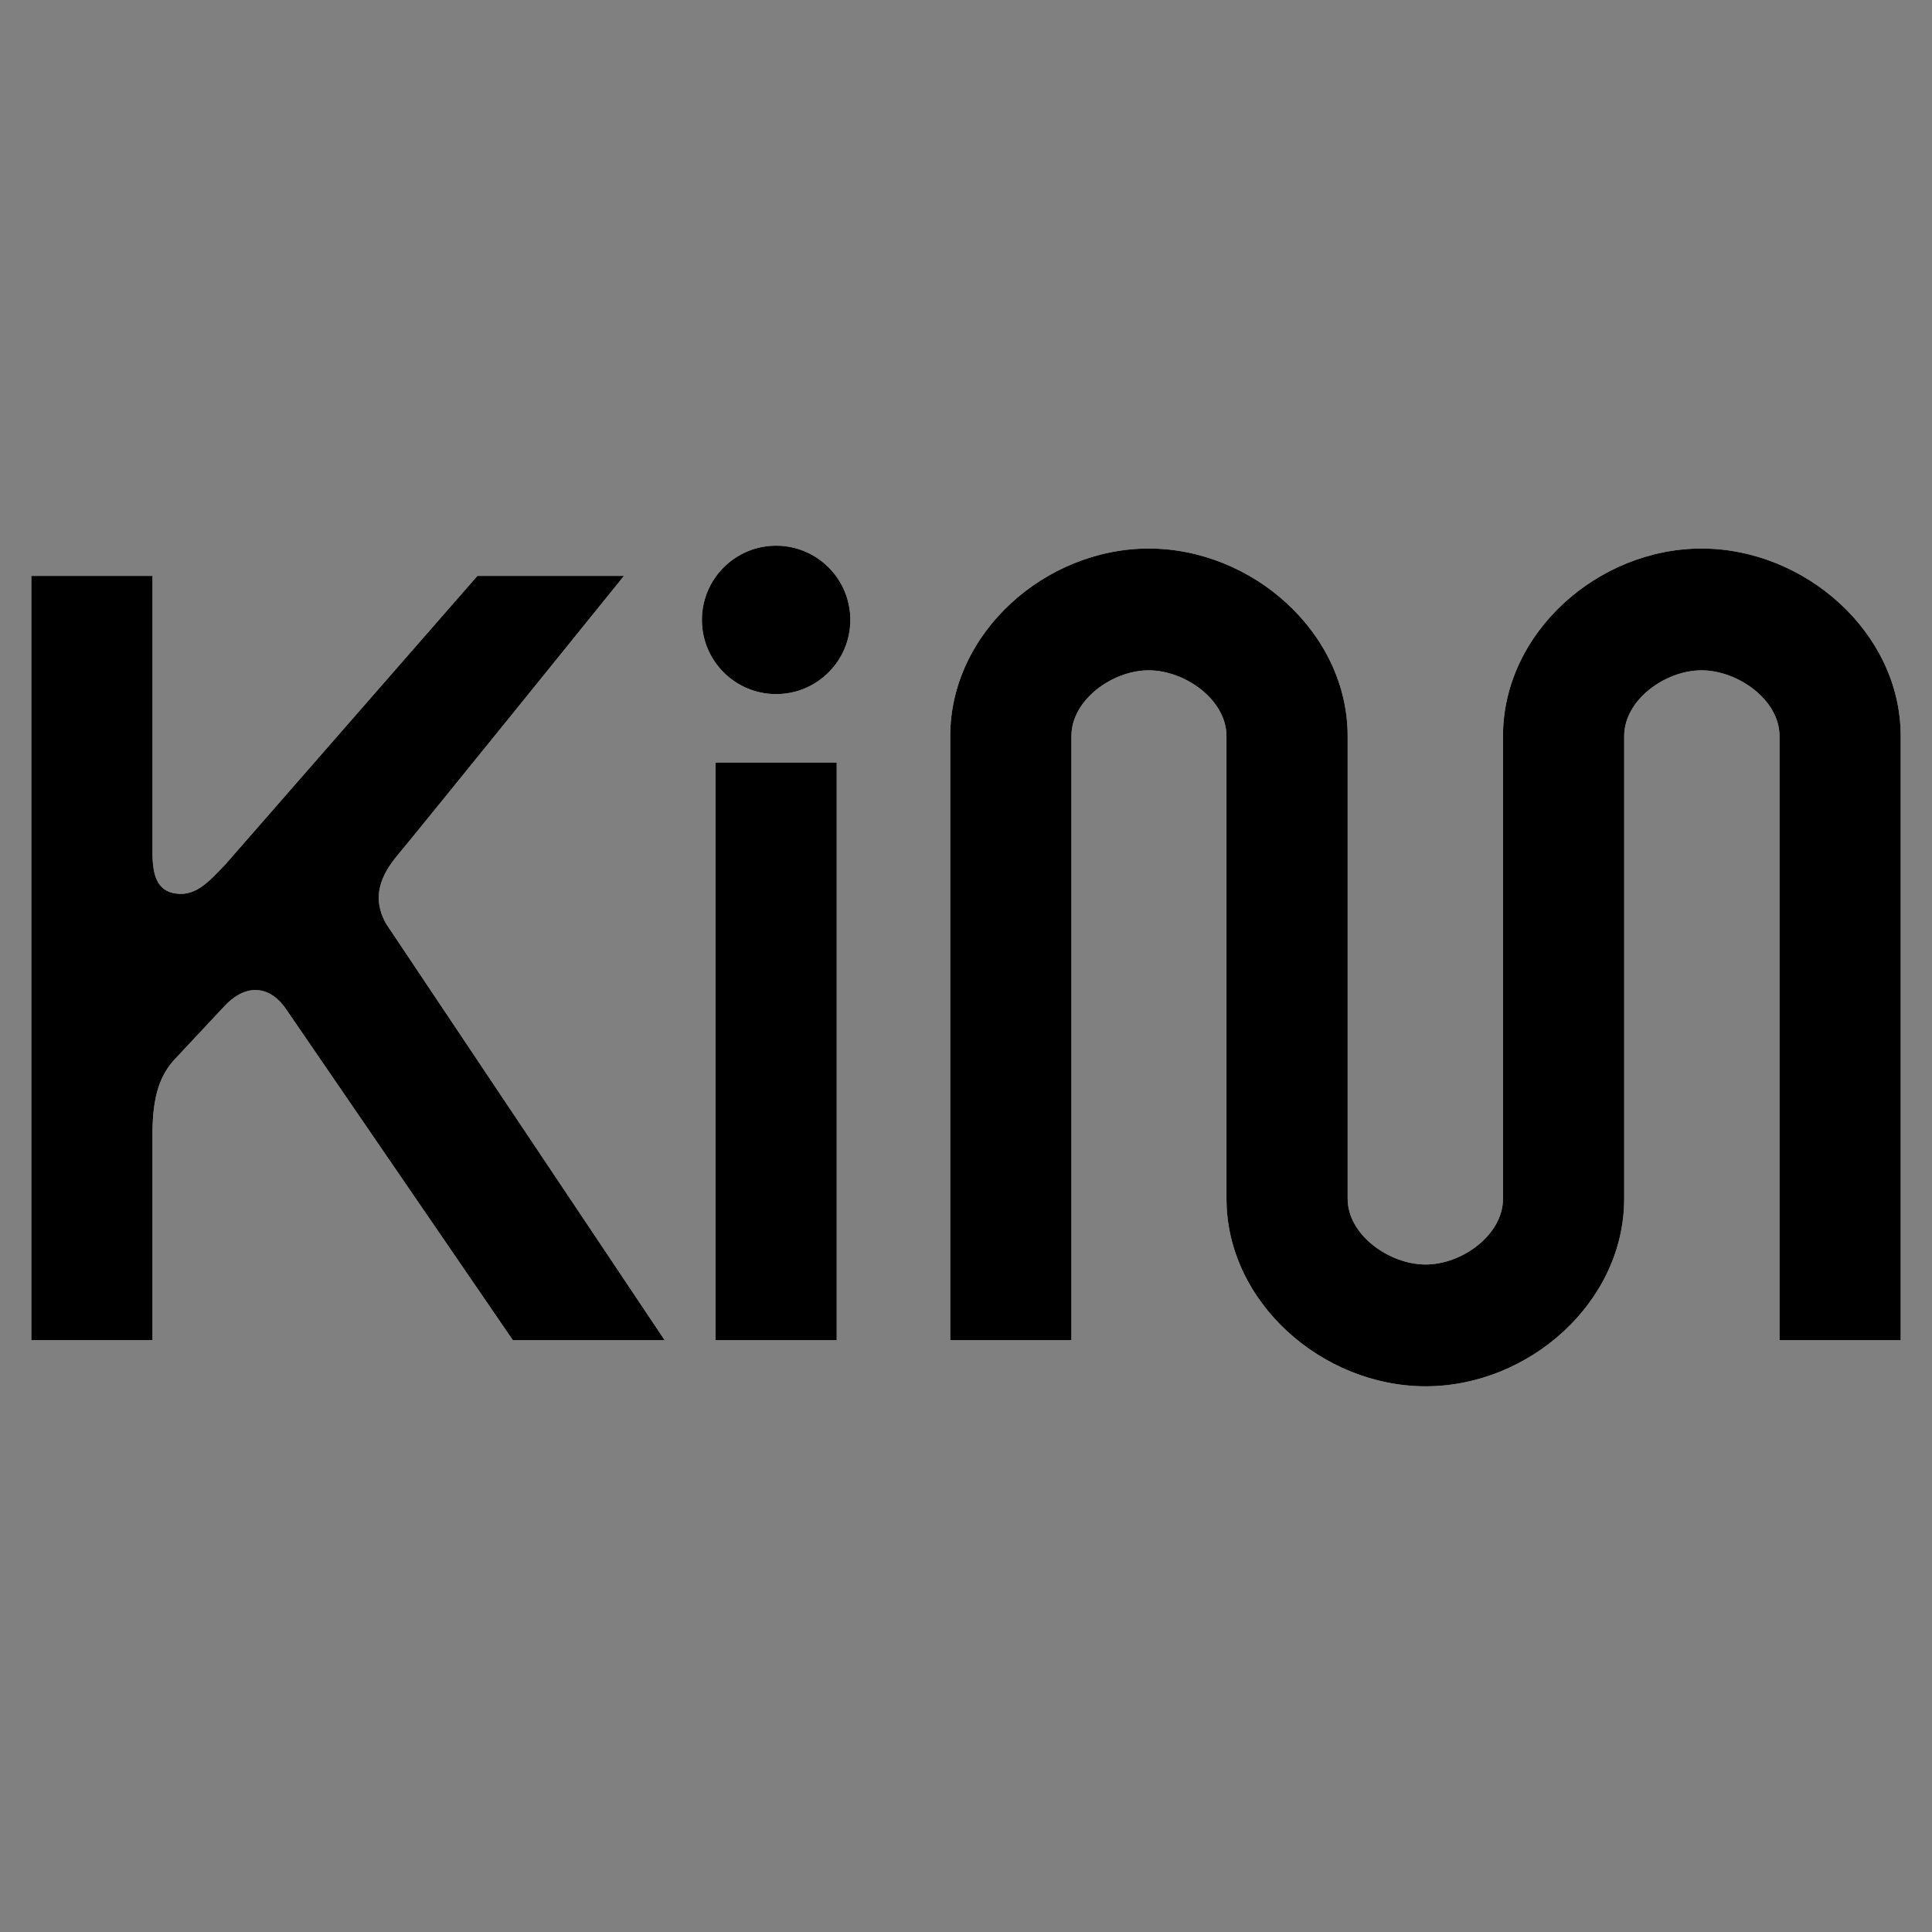
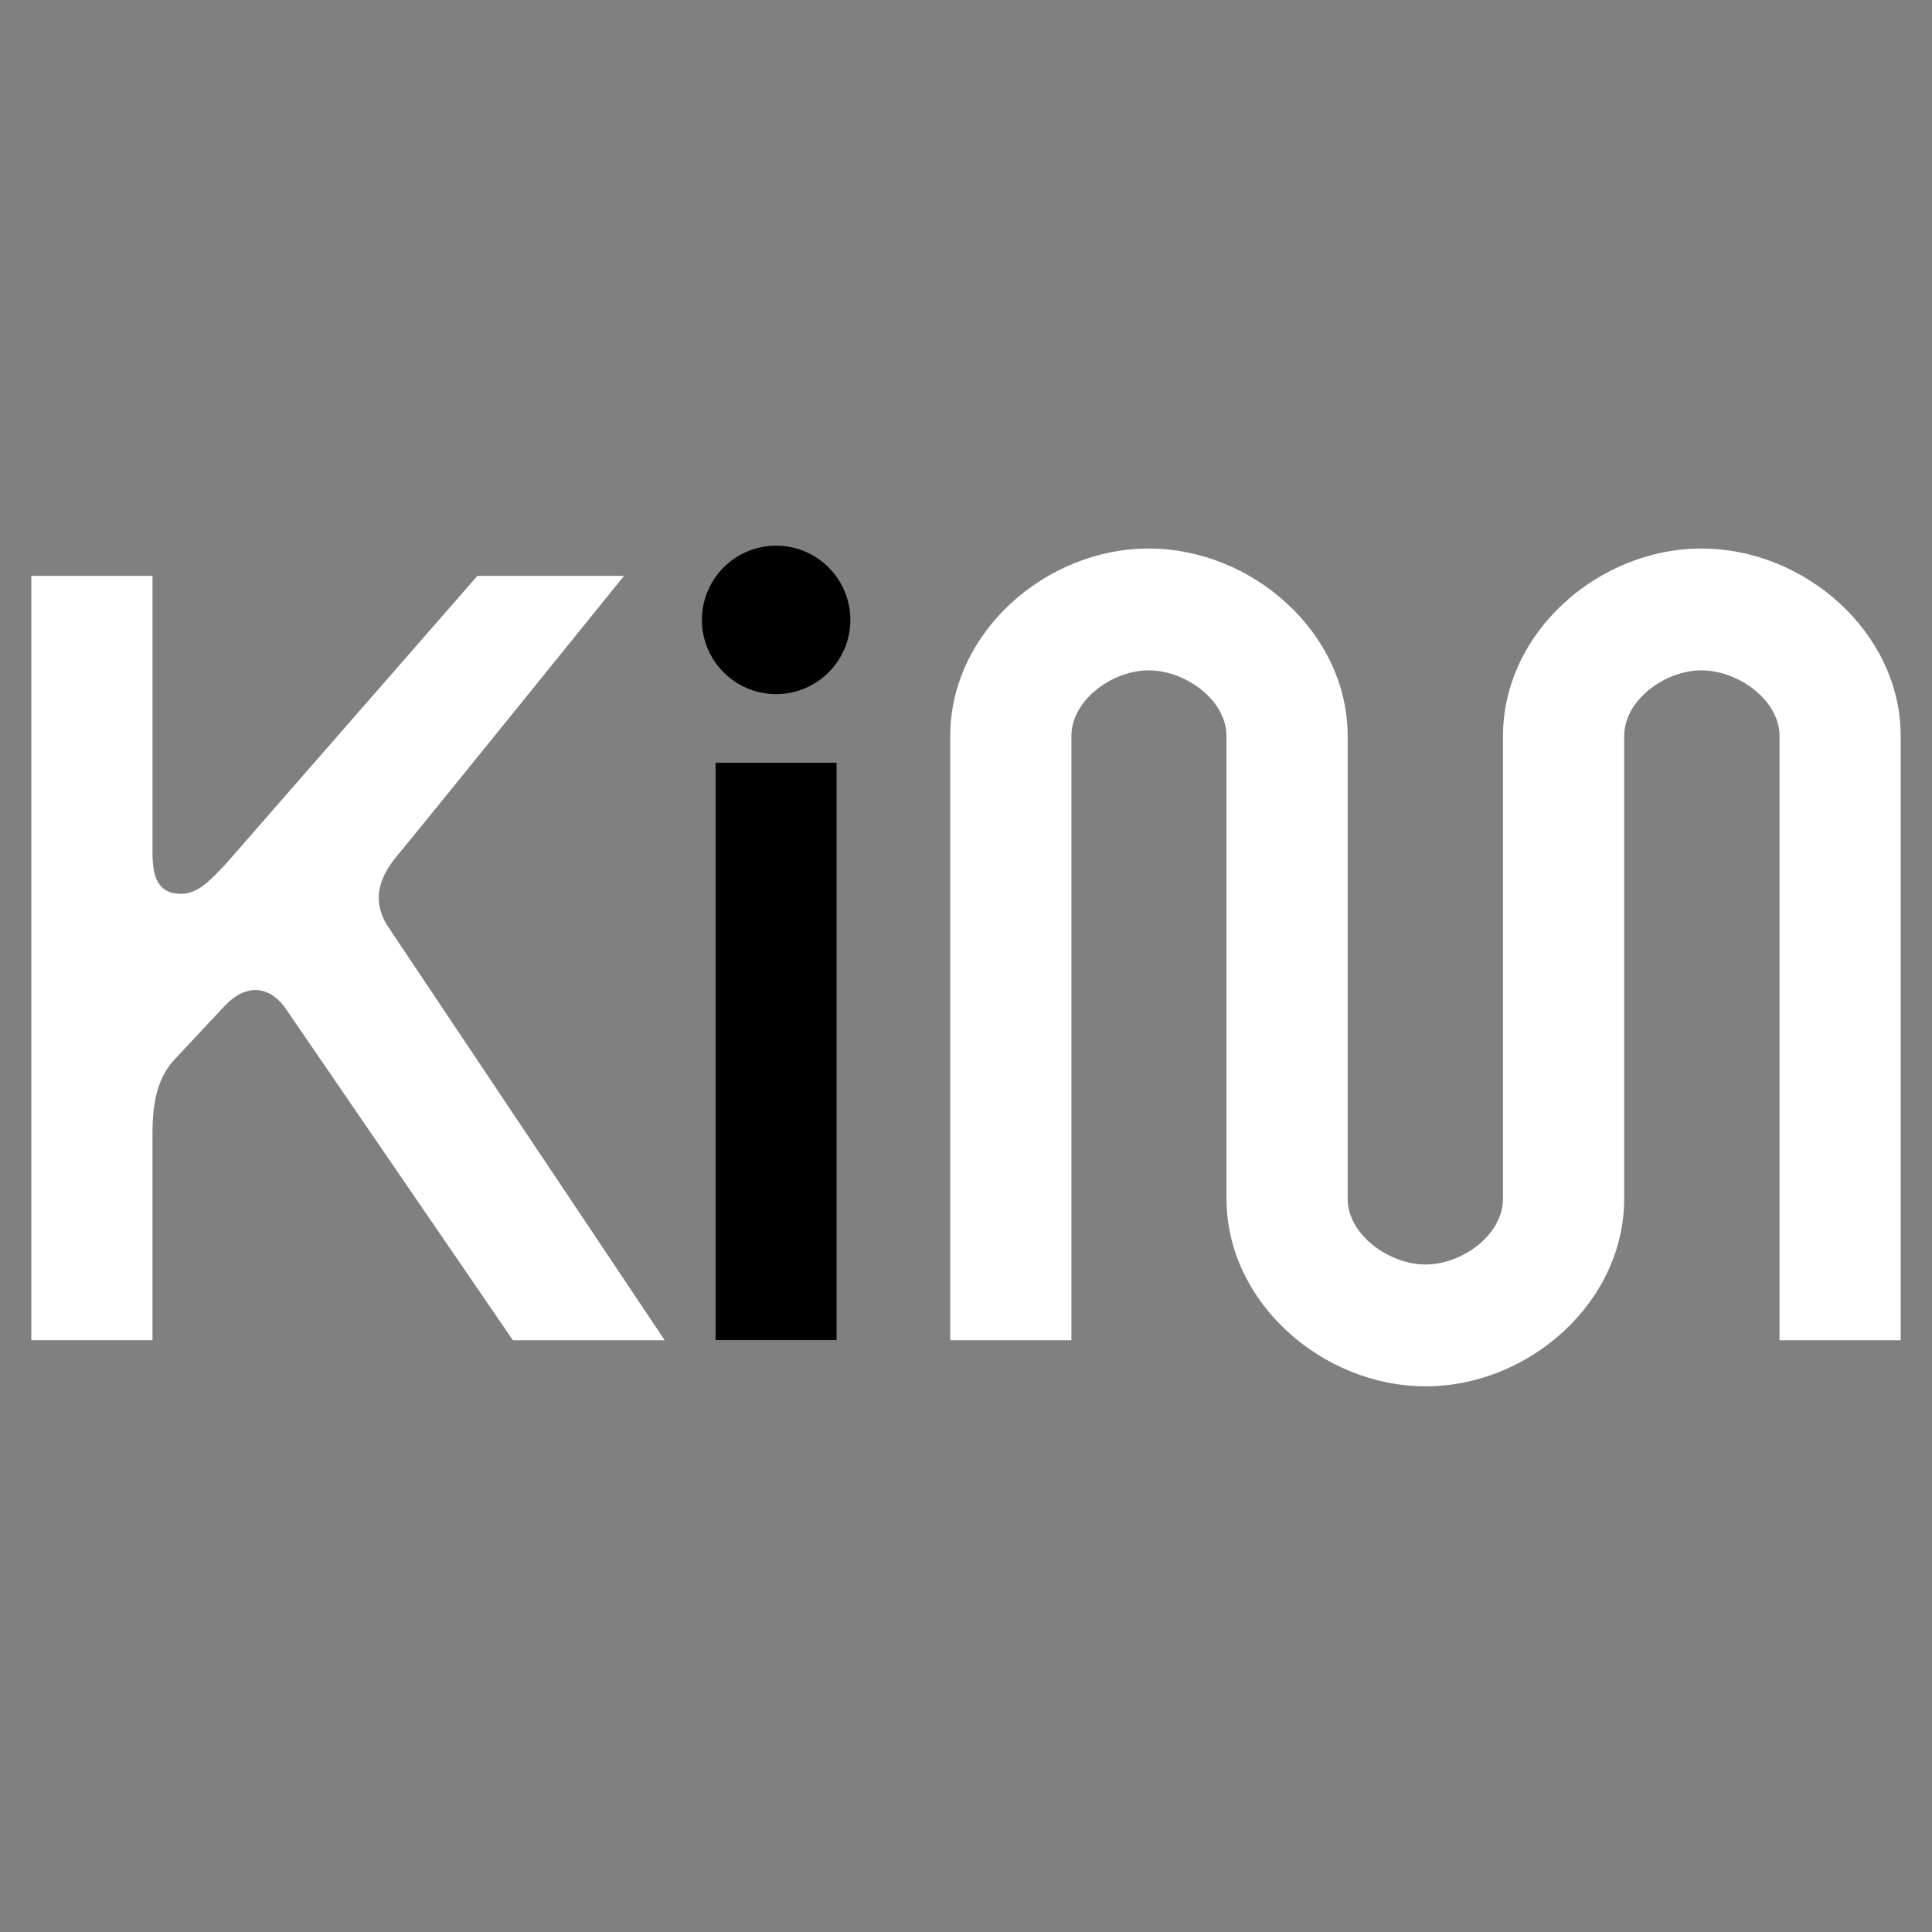
<svg xmlns="http://www.w3.org/2000/svg" version="1.1" id="Layer_1" x="0px" y="0px" viewBox="0 0 1600 1600" style="enable-background:new 0 0 1600 1600;" xml:space="preserve">
  <rect x="0" y="0" width="1600" height="1600" fill="#808080" stroke="none" />
  <style type="text/css">
	.st0{fill:#FFFFFF;}
</style>
  <g>
    <path class="st0" d="M329.86,707.48c-15.05,17.86-22.06,35.8-10.32,57.21l230.93,345.22H424.75l-187.73-274   c-12.1-18.08-31.68-23.27-51.05-2.76l-40.66,43.46c-12.97,13.56-19.03,31.65-19.03,62.39v170.9H25.93V476.94h100.36v228.77   c0,18.08,3.18,32.36,19.89,34.36c16.32,1.95,26.84-9.94,40.67-24.42l208.5-238.72h121.4C516.75,476.94,346.38,687.88,329.86,707.48   z" />
    <path class="st0" d="M1409.13,454.27c-85.66,0-164.42,69.68-164.42,155.34v383.13c0,30.04-34.02,54.47-64.06,54.47   c-30.04,0-64.58-24.42-64.58-54.47V609.61c0-85.66-79.05-155.34-164.71-155.34s-164.42,69.68-164.42,155.34v500.3h100.36v-500.3   c0-30.04,34.02-54.47,64.07-54.47c30.04,0,64.35,24.42,64.35,54.47v383.13c0,85.66,79.28,155.34,164.94,155.34   c85.66,0,164.42-69.68,164.42-155.34h-0.02l0.02-0.01V609.61c0-30.04,34.02-54.47,64.06-54.47c30.04,0,64.58,24.42,64.58,54.47   v500.3h100.36v-500.3C1574.07,523.95,1494.79,454.27,1409.13,454.27z" />
    <g>
      <g>
        <rect x="592.57" y="631.52" class="st0" width="100.36" height="478.4" />
      </g>
-       <circle class="st0" cx="642.75" cy="513.37" r="61.46" />
    </g>
  </g>
  <g>
-     <path d="M329.86,707.48c-15.05,17.86-22.06,35.8-10.32,57.21l230.93,345.22H424.75l-187.73-274c-12.1-18.08-31.68-23.27-51.05-2.76   l-40.66,43.46c-12.97,13.56-19.03,31.65-19.03,62.39v170.9H25.93V476.94h100.36v228.77c0,18.08,3.18,32.36,19.89,34.36   c16.32,1.95,26.84-9.94,40.67-24.42l208.5-238.72h121.4C516.75,476.94,346.38,687.88,329.86,707.48z" />
-     <path d="M1409.13,454.27c-85.66,0-164.42,69.68-164.42,155.34v383.13c0,30.04-34.02,54.47-64.06,54.47   c-30.04,0-64.58-24.42-64.58-54.47V609.61c0-85.66-79.05-155.34-164.71-155.34s-164.42,69.68-164.42,155.34v500.3h100.36v-500.3   c0-30.04,34.02-54.47,64.07-54.47c30.04,0,64.35,24.42,64.35,54.47v383.13c0,85.66,79.28,155.34,164.94,155.34   c85.66,0,164.42-69.68,164.42-155.34h-0.02l0.02-0.01V609.61c0-30.04,34.02-54.47,64.06-54.47c30.04,0,64.58,24.42,64.58,54.47   v500.3h100.36v-500.3C1574.07,523.95,1494.79,454.27,1409.13,454.27z" />
    <g>
      <g>
        <rect x="592.57" y="631.52" width="100.36" height="478.4" />
      </g>
      <circle cx="642.75" cy="513.37" r="61.46" />
    </g>
  </g>
</svg>